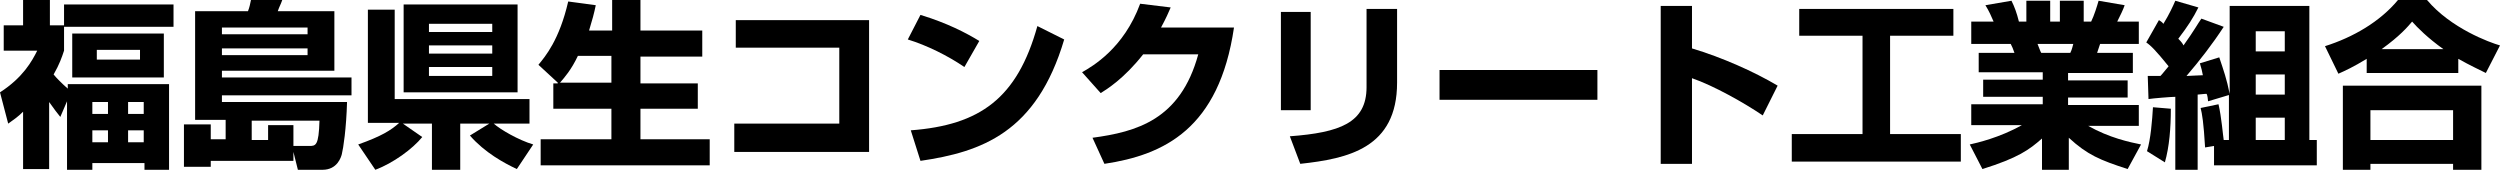
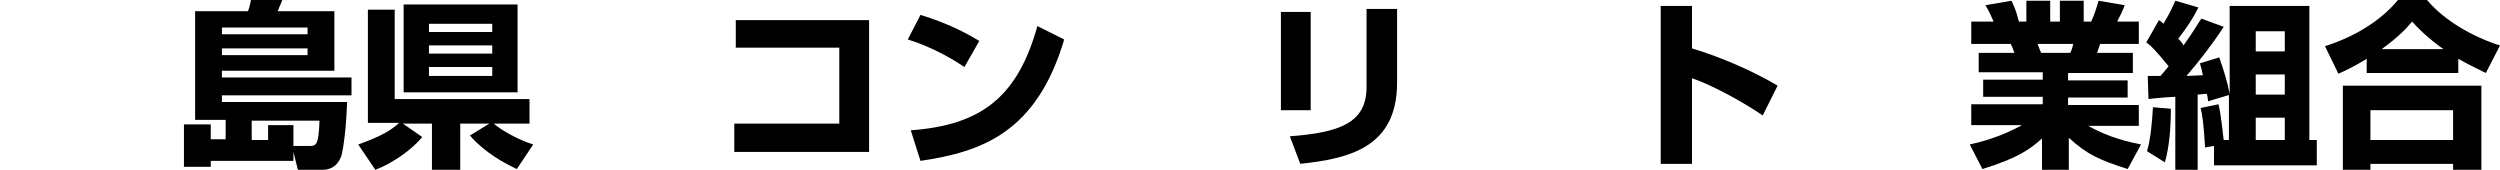
<svg xmlns="http://www.w3.org/2000/svg" version="1.1" id="レイヤー_1" x="0px" y="0px" viewBox="0 0 335.7 22.8" style="enable-background:new 0 0 335.7 22.8;" xml:space="preserve">
  <g>
-     <path d="M8.1,15.7c-0.4-0.5-0.8-1-1.5-2v9H3.1V15c-0.7,0.7-1.3,1.1-2,1.6L0,12.4c3.1-2,4.3-4.2,5-5.6H0.5V3.4h2.6V0h3.6v3.4h1.9   V0.6h14.7v3H8.6v3.2C8.3,7.7,8,8.6,7.2,10c0.4,0.5,1.1,1.2,1.9,1.9v-0.6h13.6v11.5h-3.3v-0.9h-7v0.9H9v-9.2L8.1,15.7z M22,4.5v5.9   H9.7V4.5H22z M12.4,13.7v1.6h2.1v-1.6H12.4z M12.4,17.5v1.6h2.1v-1.6H12.4z M13,6.7v1.3h5.8V6.7H13z M17.2,13.7v1.6h2.1v-1.6H17.2z    M17.2,17.5v1.6h2.1v-1.6H17.2z" />
    <path d="M30.4,16.1h-4.2V1.5h7.1c0.2-0.5,0.3-1,0.4-1.5h4.2c-0.2,0.6-0.4,0.9-0.6,1.5h7.6v8H29.8v0.9h17.4v2.4H29.8v0.9h16.8   c-0.1,3.6-0.5,6.2-0.7,7c-0.1,0.4-0.6,2.1-2.6,2.1H40l-0.6-2.4v1.2H28.3v0.8h-3.6v-5.7h3.6v2h2V16.1z M29.8,3.7v0.9h11.5V3.7H29.8z    M29.8,6.5v0.9h11.5V6.5H29.8z M33.8,18.8H36v-2h3.4v2.8h2.1c0.9,0,1.3,0,1.4-3.4h-9.1V18.8z" />
    <path d="M48.1,19.4c3.1-1.1,4.4-1.9,5.5-2.9h-4.2V1.3H53v12h18.1v3.3h-4.8c0.9,0.8,3.3,2.2,5.3,2.8l-2.2,3.3   c-1.7-0.8-4.3-2.2-6.3-4.5l2.6-1.6h-3.9v6.3H58v-6.3h-3.9l2.6,1.8c-1.3,1.6-3.9,3.5-6.3,4.4L48.1,19.4z M54.2,0.6h15.3v11.8H54.2   V0.6z M57.6,3.2v1.1h8.5V3.2H57.6z M57.6,6.1v1.1h8.5V6.1H57.6z M57.6,9v1.2h8.5V9H57.6z" />
-     <path d="M74.9,11.1l-2.6-2.4c0.9-1.1,2.8-3.3,4-8.5L80,0.7c-0.2,1-0.5,2.1-0.9,3.4h3.1V0h3.8v4.1h8.3v3.5h-8.3v3.6h7.7v3.4h-7.7   v4.1h9.3v3.5H72.6v-3.5h9.5v-4.1h-7.8v-3.4H74.9z M82.1,11.1V7.5h-4.5c-0.9,1.9-1.8,2.9-2.4,3.6H82.1z" />
    <path d="M116.7,2.7v17.7H98.6v-3.8h14.1V6.4H98.8V2.7H116.7z" />
    <path d="M129.5,9c-2.2-1.5-5-2.9-7.6-3.7l1.7-3.3c3.6,1.1,6.1,2.4,7.9,3.5L129.5,9z M122.3,17.5c9.3-0.7,14.3-4.3,17-14l3.6,1.8   c-3.7,12.5-11.1,15.1-19.3,16.3L122.3,17.5z" />
-     <path d="M165.7,3.7c-2,13.6-9.4,17.1-17.4,18.3l-1.6-3.5c5.9-0.8,11.8-2.4,14.2-11.2h-7.4c-2.6,3.3-4.9,4.7-5.7,5.2l-2.5-2.8   c1.4-0.8,5.6-3.2,7.8-9.2l4.1,0.5c-0.3,0.7-0.6,1.4-1.3,2.7H165.7z" />
    <path d="M176,14.8h-4V1.6h4V14.8z M187.6,11.1c0,8.8-6.6,10.2-13,10.9l-1.4-3.7c6.7-0.5,10.3-1.8,10.3-6.6V1.2h4.1V11.1z" />
-     <path d="M214.5,9.4v4h-21.2v-4H214.5z" />
    <path d="M227.2,0.8v5.7c4,1.2,8.3,3.1,11.5,5l-2,4c-2.5-1.7-6.6-4-9.5-5V22H223V0.8H227.2z" />
-     <path d="M241.5,1.2h20.8v3.6h-8.5V18h9.5v3.7h-22.7V18h9.5V4.8h-8.5V1.2z" />
    <path d="M264.5,19.4c0.9-0.2,4-0.9,7-2.6h-6.8V14h9.6v-1h-8v-2.3h8v-1h-8.6V7.1h4.8c-0.2-0.6-0.3-0.8-0.5-1.2h-5.3v-3h3   c-0.3-0.7-0.6-1.4-1.1-2.2l3.5-0.6c0.4,0.8,0.7,1.6,1,2.8h1V0.1h3.2v2.8h1.3V0.1h3.2v2.8h1c0.4-0.8,0.8-2.1,1-2.8l3.5,0.6   c-0.2,0.6-0.6,1.4-1,2.2h2.9v3H282l-0.4,1.2h4.8v2.7h-8.7v1h8v2.3h-8v1h9.5v2.8h-6.8c2.8,1.6,5.6,2.2,7.1,2.5l-1.8,3.3   c-3.7-1.2-5.4-1.9-7.9-4.2v4.4h-3.6v-4.3c-1.7,1.5-3.2,2.6-8,4.1L264.5,19.4z M273.6,5.9c0.1,0.2,0.4,1.1,0.5,1.2h3.9   c0.1-0.2,0.2-0.4,0.4-1.2H273.6z" />
    <path d="M291.5,14.6c0,2.6-0.2,5.1-0.8,7.2l-2.4-1.5c0.5-1.6,0.7-4.2,0.8-5.9L291.5,14.6z M299.5,12.7l-3,0.9c0-0.2-0.1-0.9-0.2-1   c-0.1,0-0.2,0-1.2,0.1v10.1h-3v-9.8c-0.5,0-3,0.2-3.6,0.3l-0.1-3.1c1.3,0,1.4,0,1.7,0c0.3-0.3,0.5-0.6,1.1-1.3   c-1.7-2.1-2.4-2.8-3-3.2l1.7-3c0.5,0.3,0.5,0.4,0.6,0.5c0.8-1.3,1.3-2.4,1.6-3.1l3.1,0.9c-0.7,1.4-1.4,2.5-2.7,4.2   c0.5,0.5,0.6,0.7,0.7,0.9c1.5-2.1,1.9-2.9,2.4-3.6l3,1.1c-1.5,2.3-3.2,4.5-5,6.6c0.3,0,1.8-0.1,2.2-0.1c-0.1-0.6-0.2-0.9-0.4-1.6   l2.6-0.8c0.6,1.8,1,2.9,1.4,4.9V0.8h10.7v18h1v3.4h-13.8v-2.6l-1.2,0.2c-0.2-3.4-0.4-4.5-0.6-5.3l2.4-0.5c0.4,1.7,0.6,4.2,0.7,4.8   h0.7V12.7z M302.9,4.2v2.7h3.9V4.2H302.9z M302.9,10v2.7h3.9V10H302.9z M302.9,15.8v3h3.9v-3H302.9z" />
    <path d="M317.8,7.9c-1.8,1.1-2.9,1.6-3.8,2l-1.8-3.7C316,5,319.6,2.9,322,0h3.9c3.2,3.8,8.4,5.7,9.8,6.1l-1.9,3.7   c-0.8-0.4-2.1-1-3.7-1.9v1.9h-12.3V7.9z M314.6,11.5h18.6v11.4h-3.8V22h-11.1v0.8h-3.7V11.5z M318.3,14.8v4h11.1v-4H318.3z    M328.1,6.6c-2.1-1.5-3.5-2.9-4.2-3.7c-0.6,0.7-1.6,1.9-4.1,3.7H328.1z" />
  </g>
</svg>